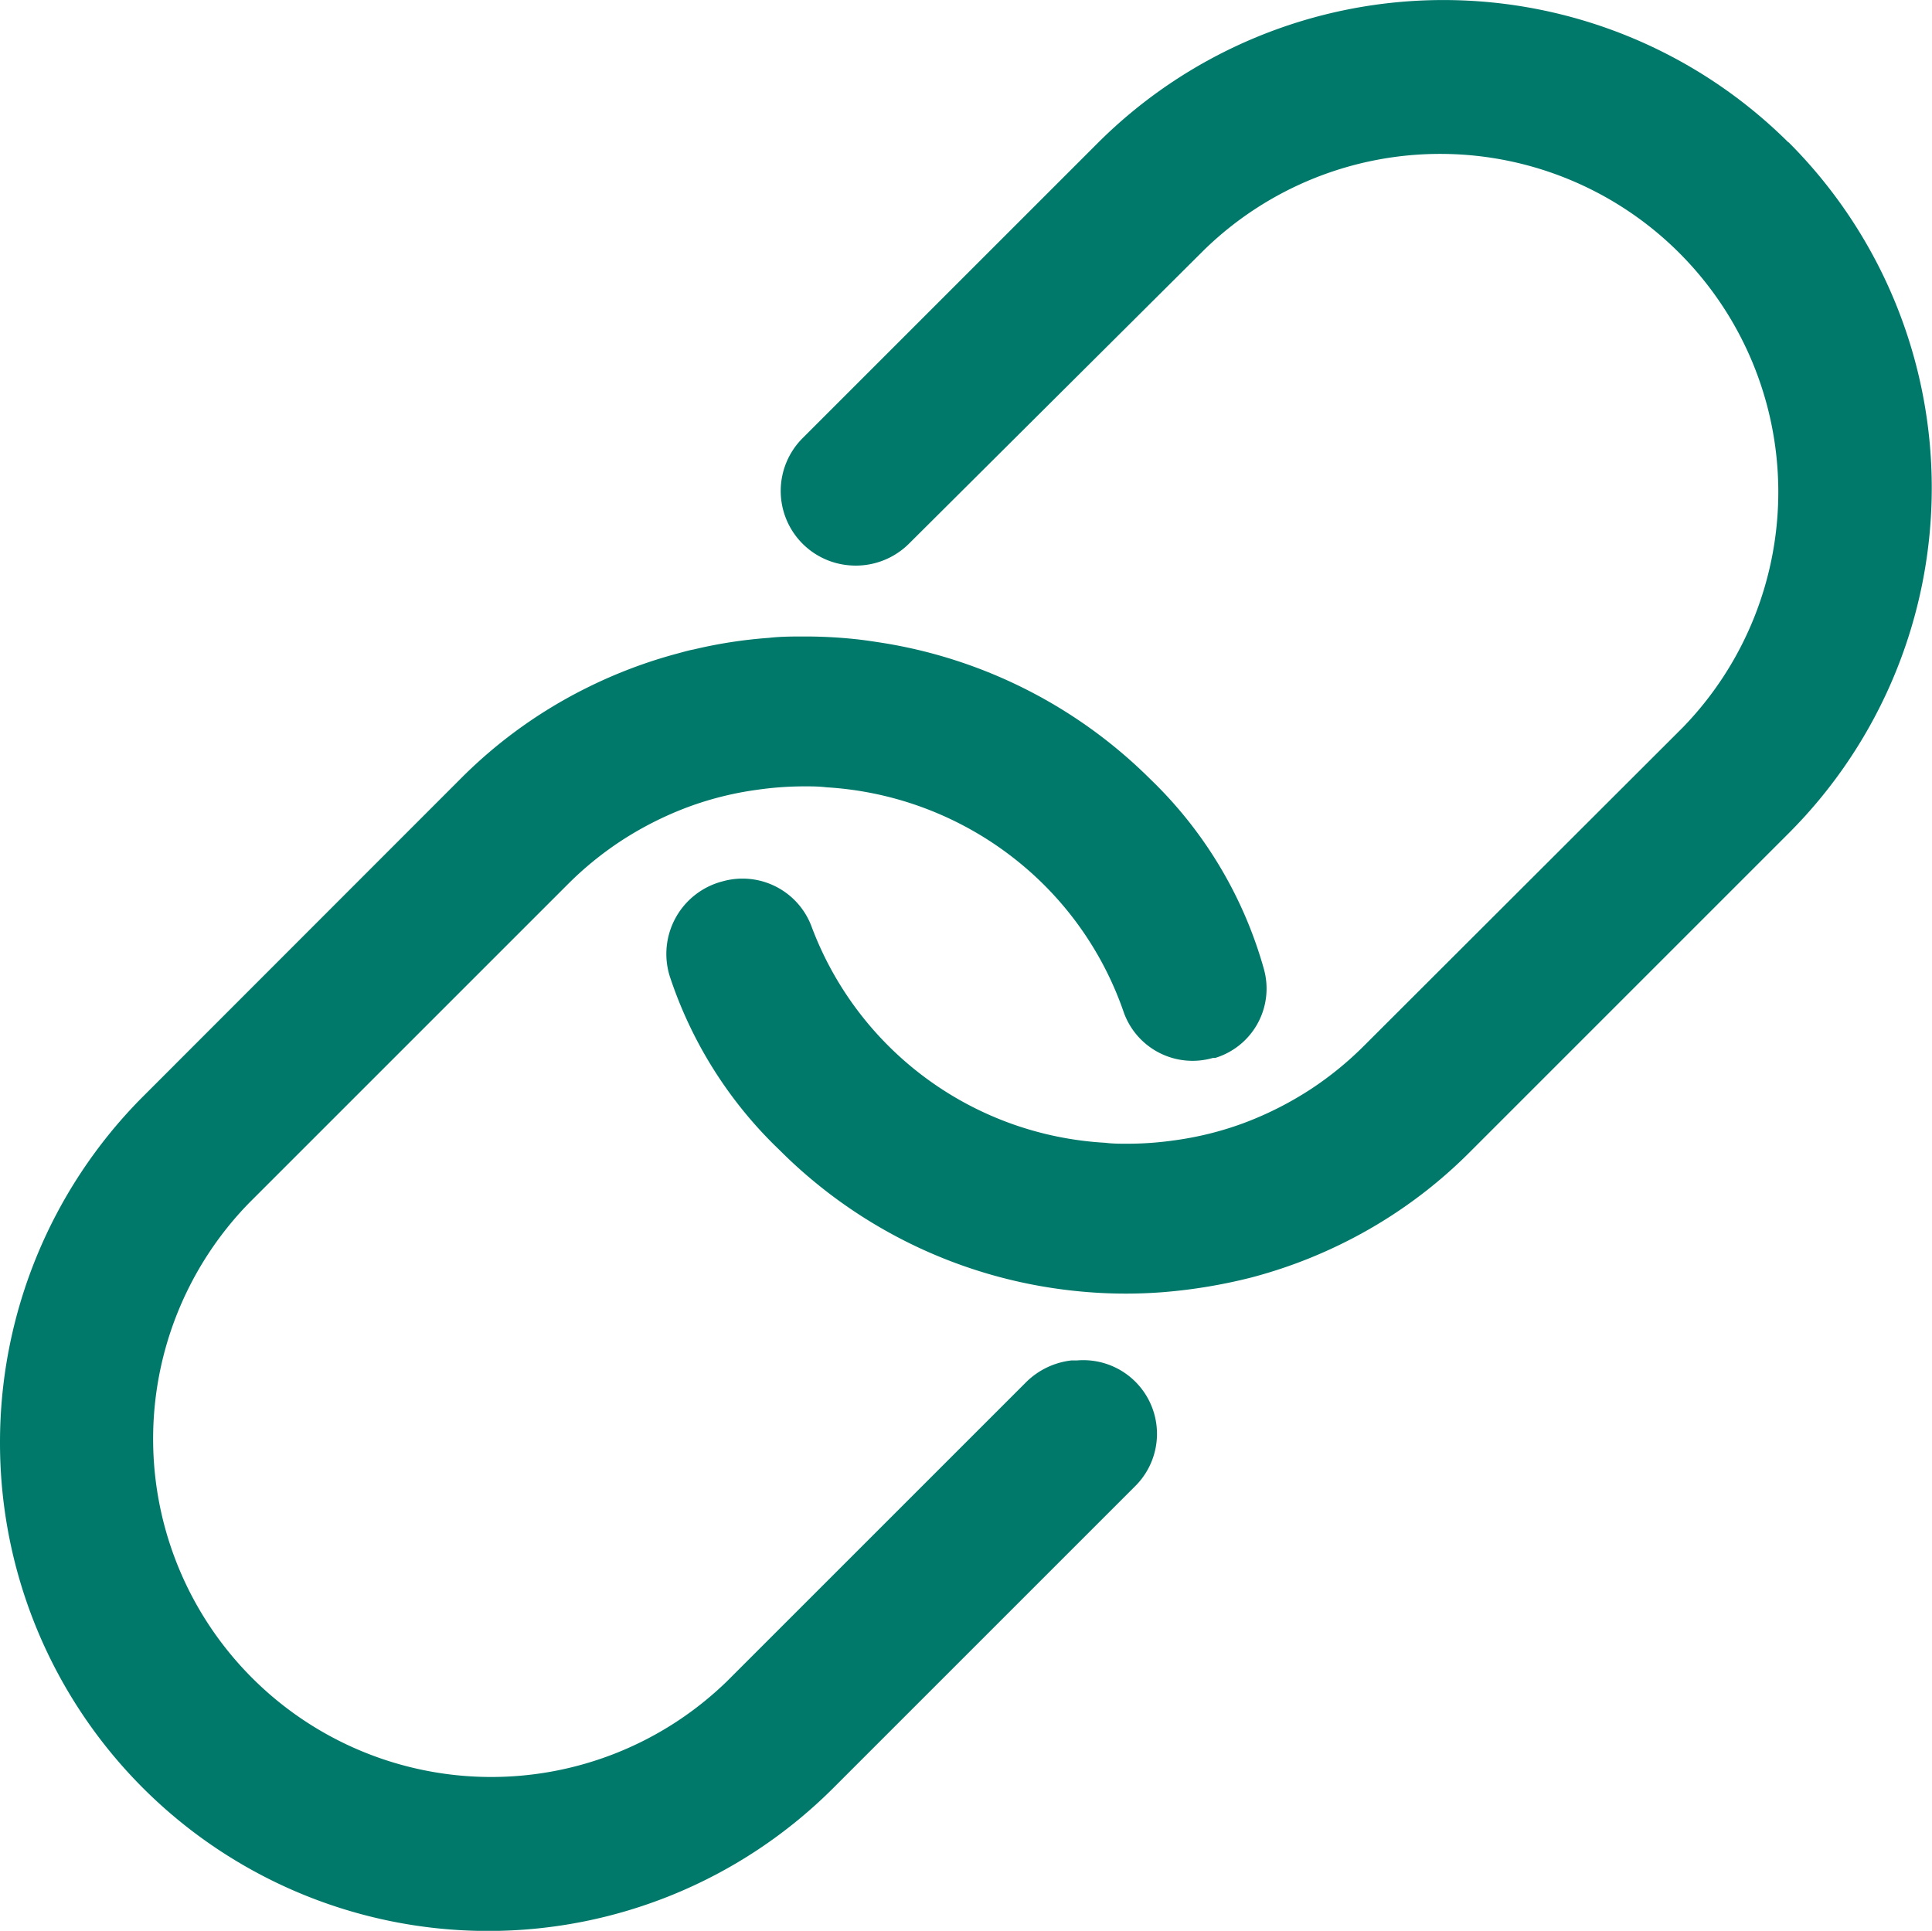
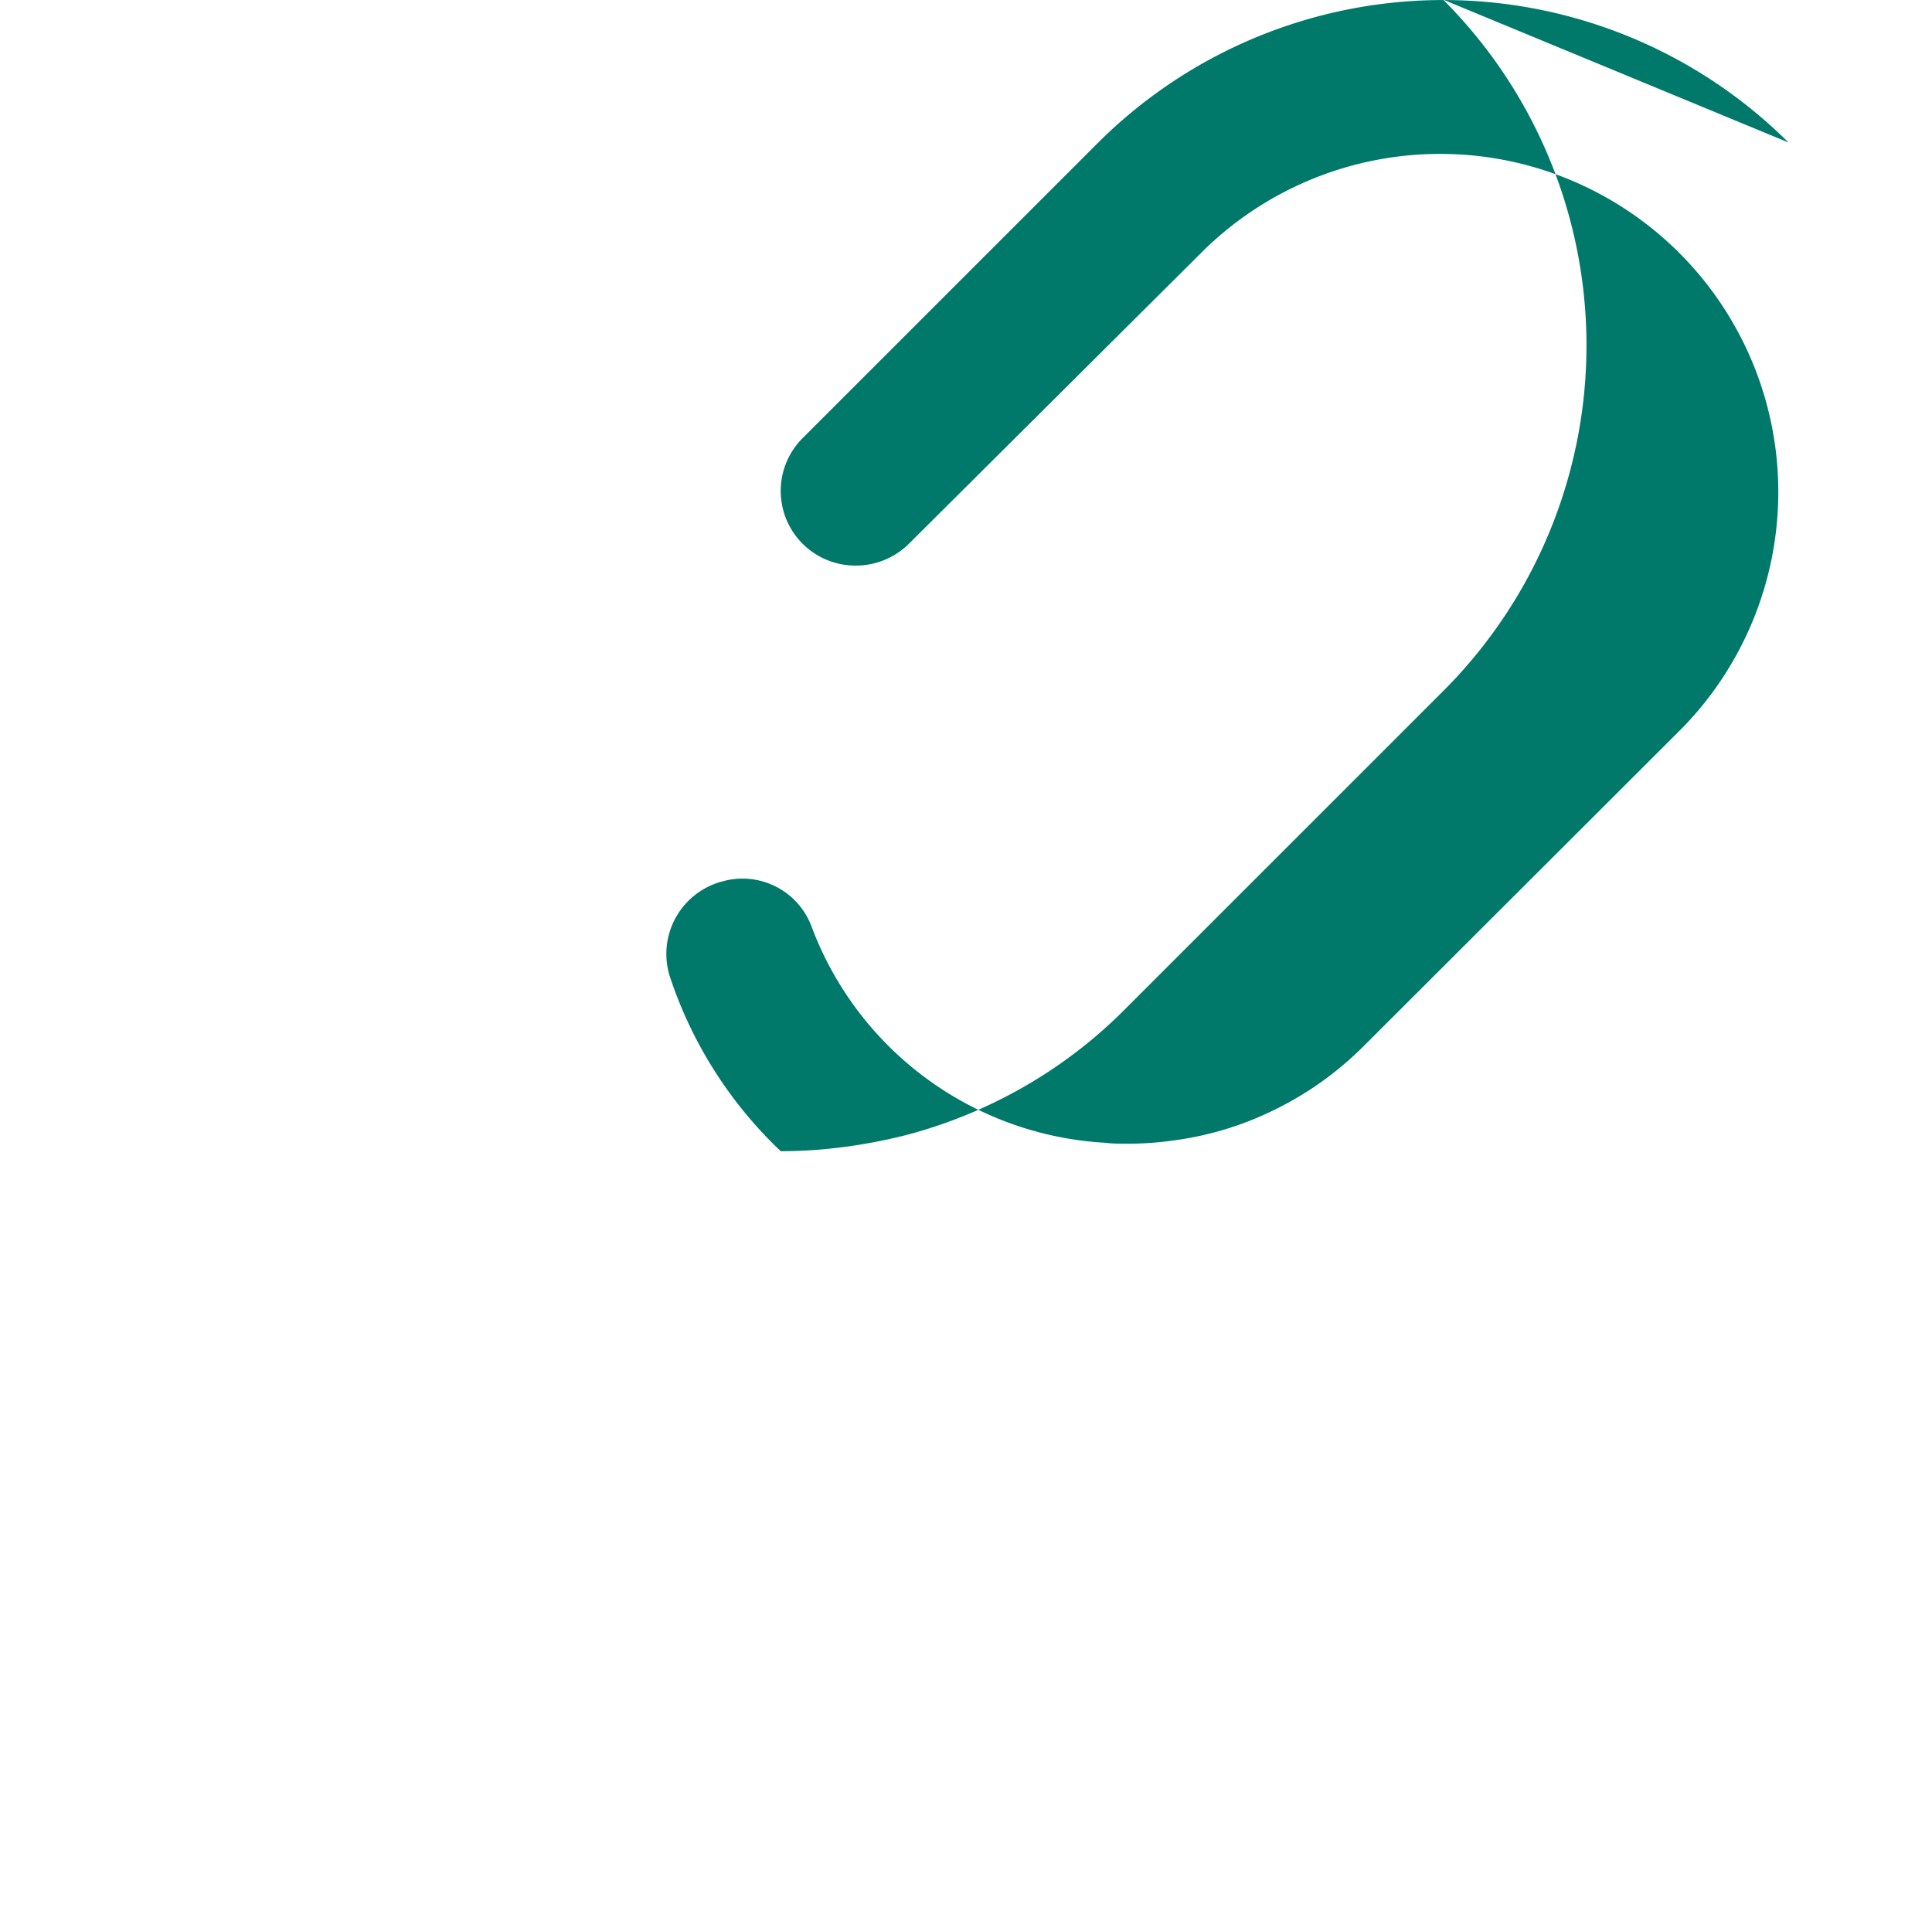
<svg xmlns="http://www.w3.org/2000/svg" width="18.353" height="18.344" viewBox="0 0 18.353 18.344">
  <g id="Icon_ionic-ios-link" data-name="Icon ionic-ios-link" transform="translate(-3.375 -3.375)">
-     <path id="Path_99" data-name="Path 99" d="M13.605,19.894l-.053,0a.73.73,0,0,0-.423.2l-2.849,2.849A3.212,3.212,0,0,1,5.739,18.4l3.025-3.025a3.193,3.193,0,0,1,.5-.41,3.241,3.241,0,0,1,.653-.331,3.088,3.088,0,0,1,.661-.163,3.127,3.127,0,0,1,.45-.031c.062,0,.123,0,.2.009a3.2,3.2,0,0,1,2.064.926,3.162,3.162,0,0,1,.754,1.2.694.694,0,0,0,.851.445s.009,0,.013,0,.009,0,.009,0a.689.689,0,0,0,.463-.842A4,4,0,0,0,14.3,14.369a4.642,4.642,0,0,0-2.54-1.292c-.084-.013-.168-.026-.251-.035a4.551,4.551,0,0,0-.489-.026c-.115,0-.229,0-.34.013a4.448,4.448,0,0,0-.714.11c-.049.009-.093.022-.141.035a4.587,4.587,0,0,0-.86.322,4.53,4.53,0,0,0-1.221.878L4.72,17.4a4.652,4.652,0,0,0-1.345,3.285,4.637,4.637,0,0,0,7.911,3.276l2.88-2.88A.7.7,0,0,0,13.605,19.894Z" transform="translate(0 -3.594)" fill="#00796b" />
-     <path id="Path_100" data-name="Path 100" d="M24.128,4.729a4.647,4.647,0,0,0-6.557,0L14.762,7.538a.709.709,0,0,0,.445,1.208.716.716,0,0,0,.56-.2l2.813-2.8a3.212,3.212,0,0,1,4.542,4.542L20.1,13.306a3.192,3.192,0,0,1-.5.41,3.241,3.241,0,0,1-.653.331,3.087,3.087,0,0,1-.661.163,3.127,3.127,0,0,1-.45.031c-.062,0-.128,0-.2-.009a3.169,3.169,0,0,1-2.787-2.05A.7.7,0,0,0,14,11.749a.712.712,0,0,0-.5.9,4.028,4.028,0,0,0,1.045,1.654h0l.009.009a4.643,4.643,0,0,0,2.791,1.327,4.551,4.551,0,0,0,.489.026q.172,0,.344-.013a5.042,5.042,0,0,0,.851-.141,4.587,4.587,0,0,0,.86-.322,4.53,4.53,0,0,0,1.221-.878l3.025-3.025a4.642,4.642,0,0,0-.009-6.562Z" transform="translate(-3.763)" fill="#00796b" />
+     <path id="Path_100" data-name="Path 100" d="M24.128,4.729a4.647,4.647,0,0,0-6.557,0L14.762,7.538a.709.709,0,0,0,.445,1.208.716.716,0,0,0,.56-.2l2.813-2.8a3.212,3.212,0,0,1,4.542,4.542L20.1,13.306a3.192,3.192,0,0,1-.5.41,3.241,3.241,0,0,1-.653.331,3.087,3.087,0,0,1-.661.163,3.127,3.127,0,0,1-.45.031c-.062,0-.128,0-.2-.009a3.169,3.169,0,0,1-2.787-2.05A.7.7,0,0,0,14,11.749a.712.712,0,0,0-.5.9,4.028,4.028,0,0,0,1.045,1.654h0l.009.009q.172,0,.344-.013a5.042,5.042,0,0,0,.851-.141,4.587,4.587,0,0,0,.86-.322,4.53,4.53,0,0,0,1.221-.878l3.025-3.025a4.642,4.642,0,0,0-.009-6.562Z" transform="translate(-3.763)" fill="#00796b" />
  </g>
</svg>